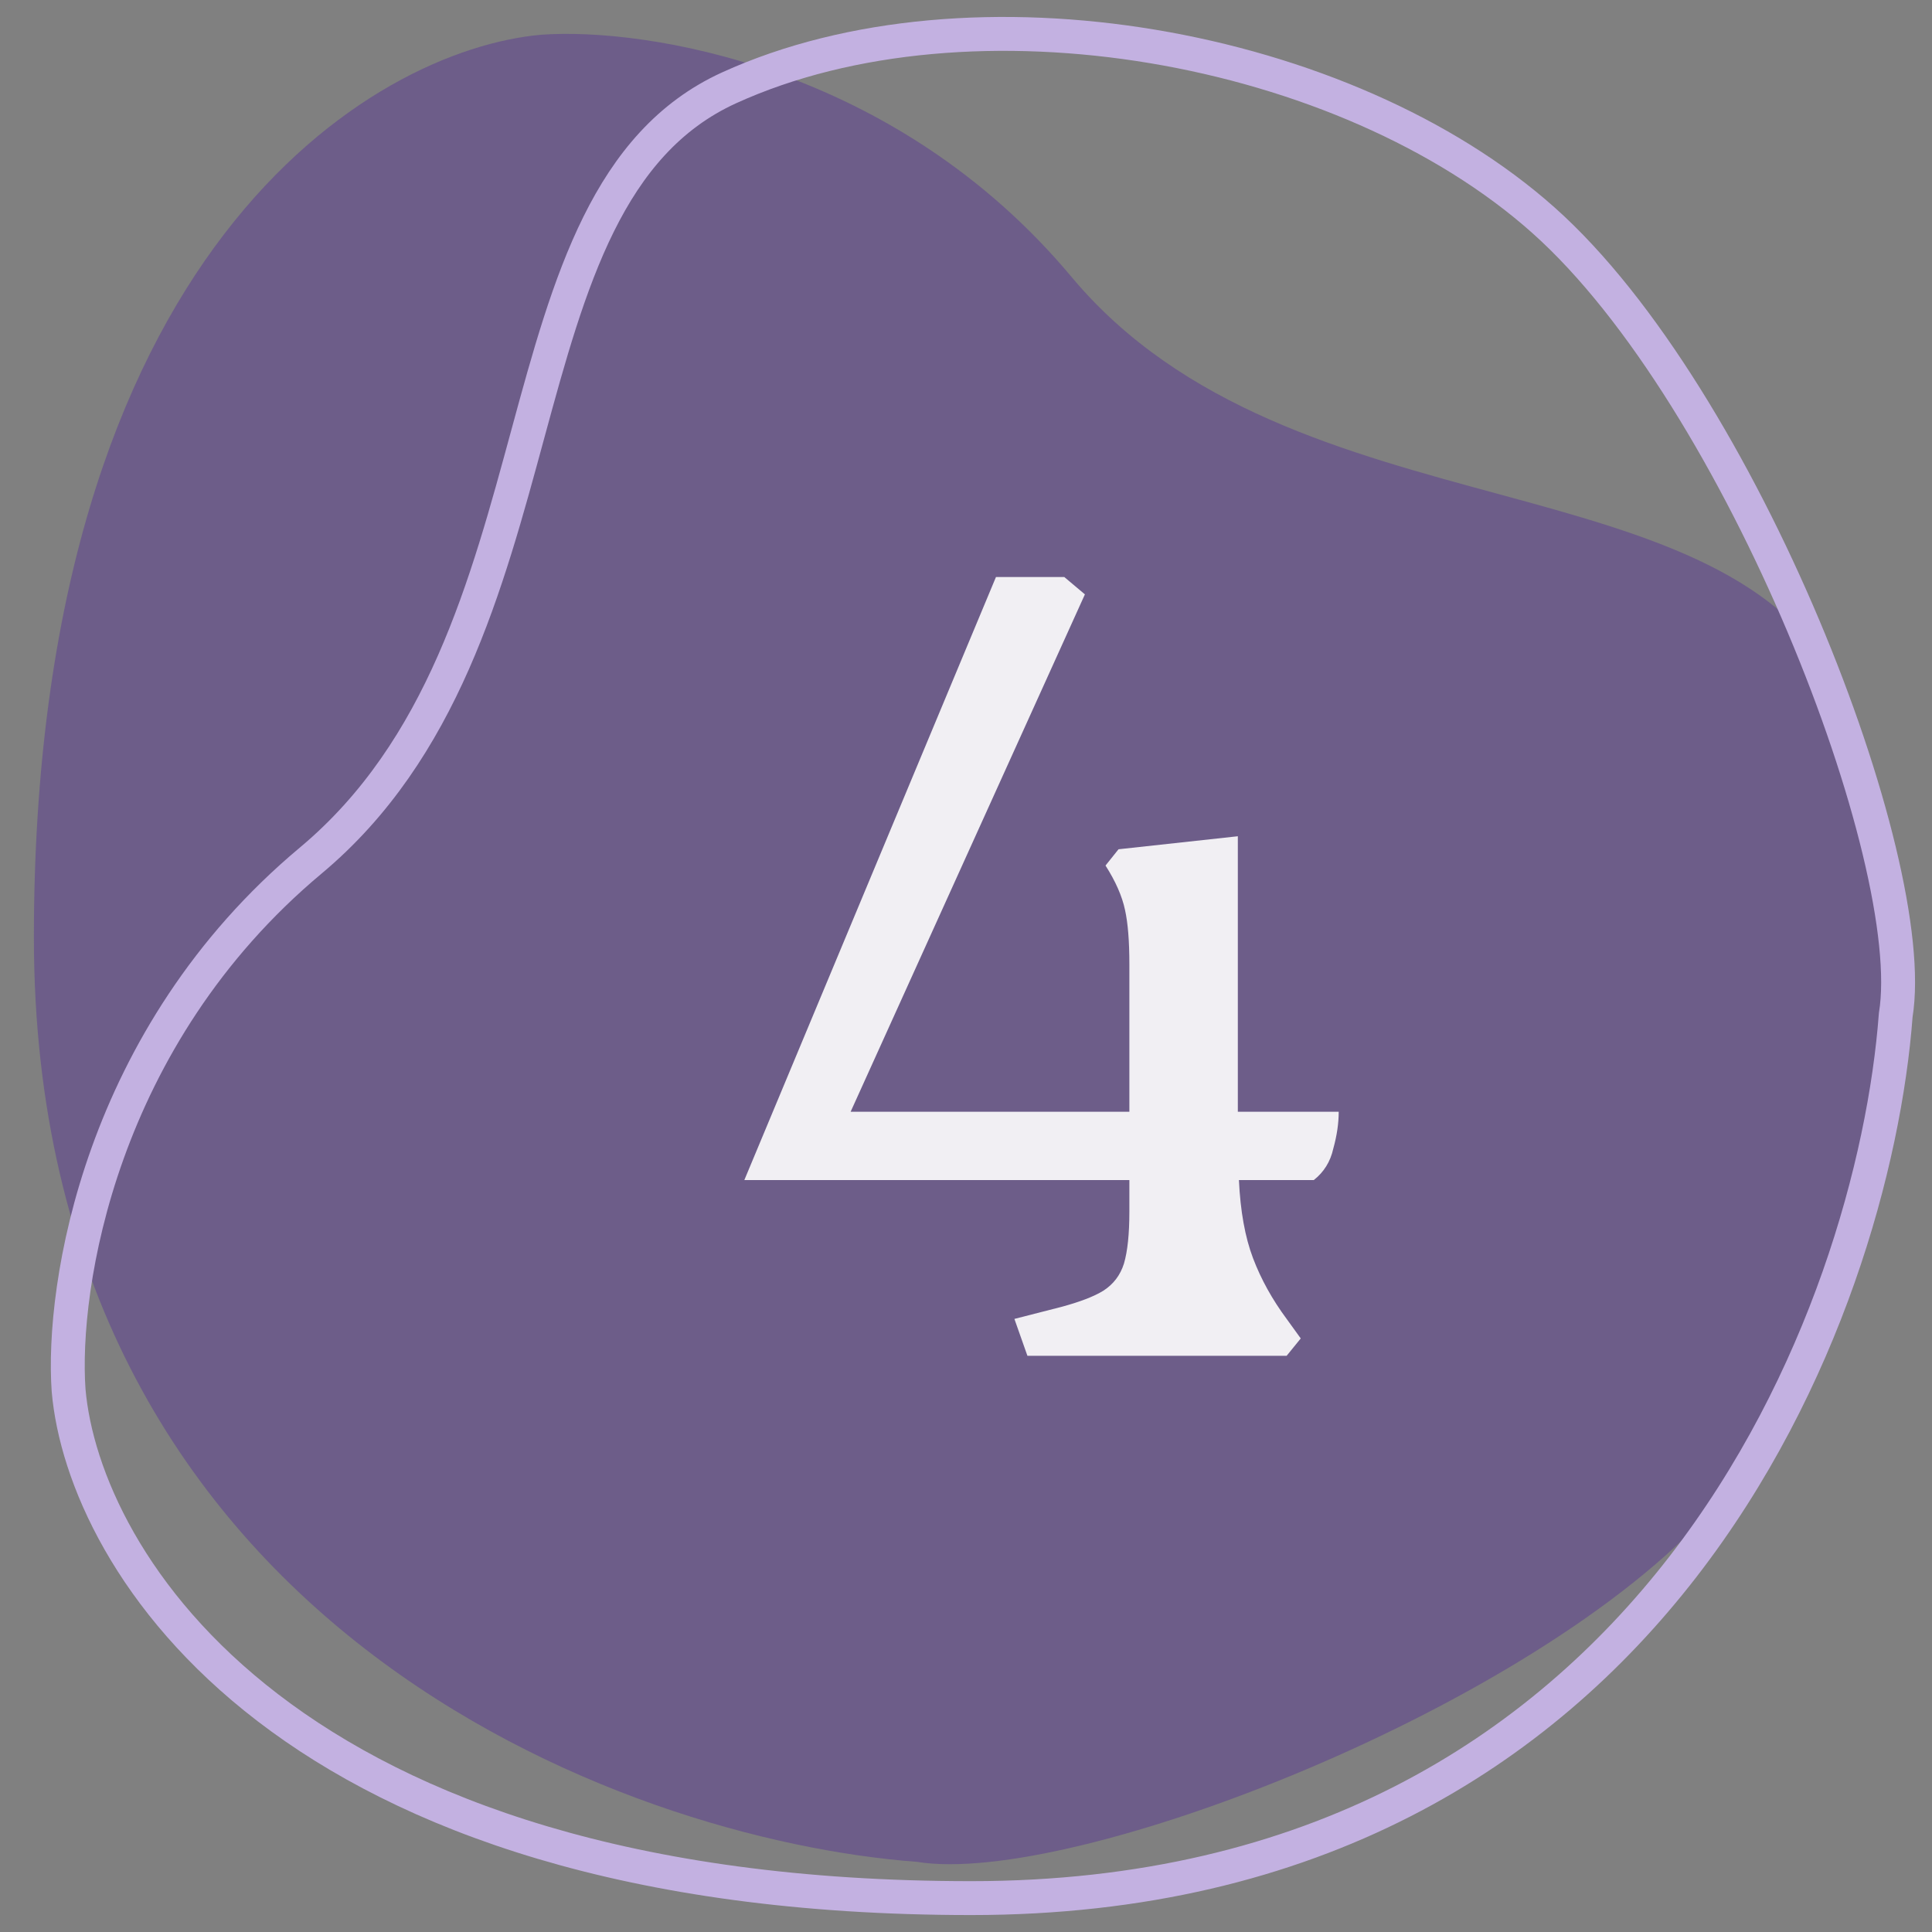
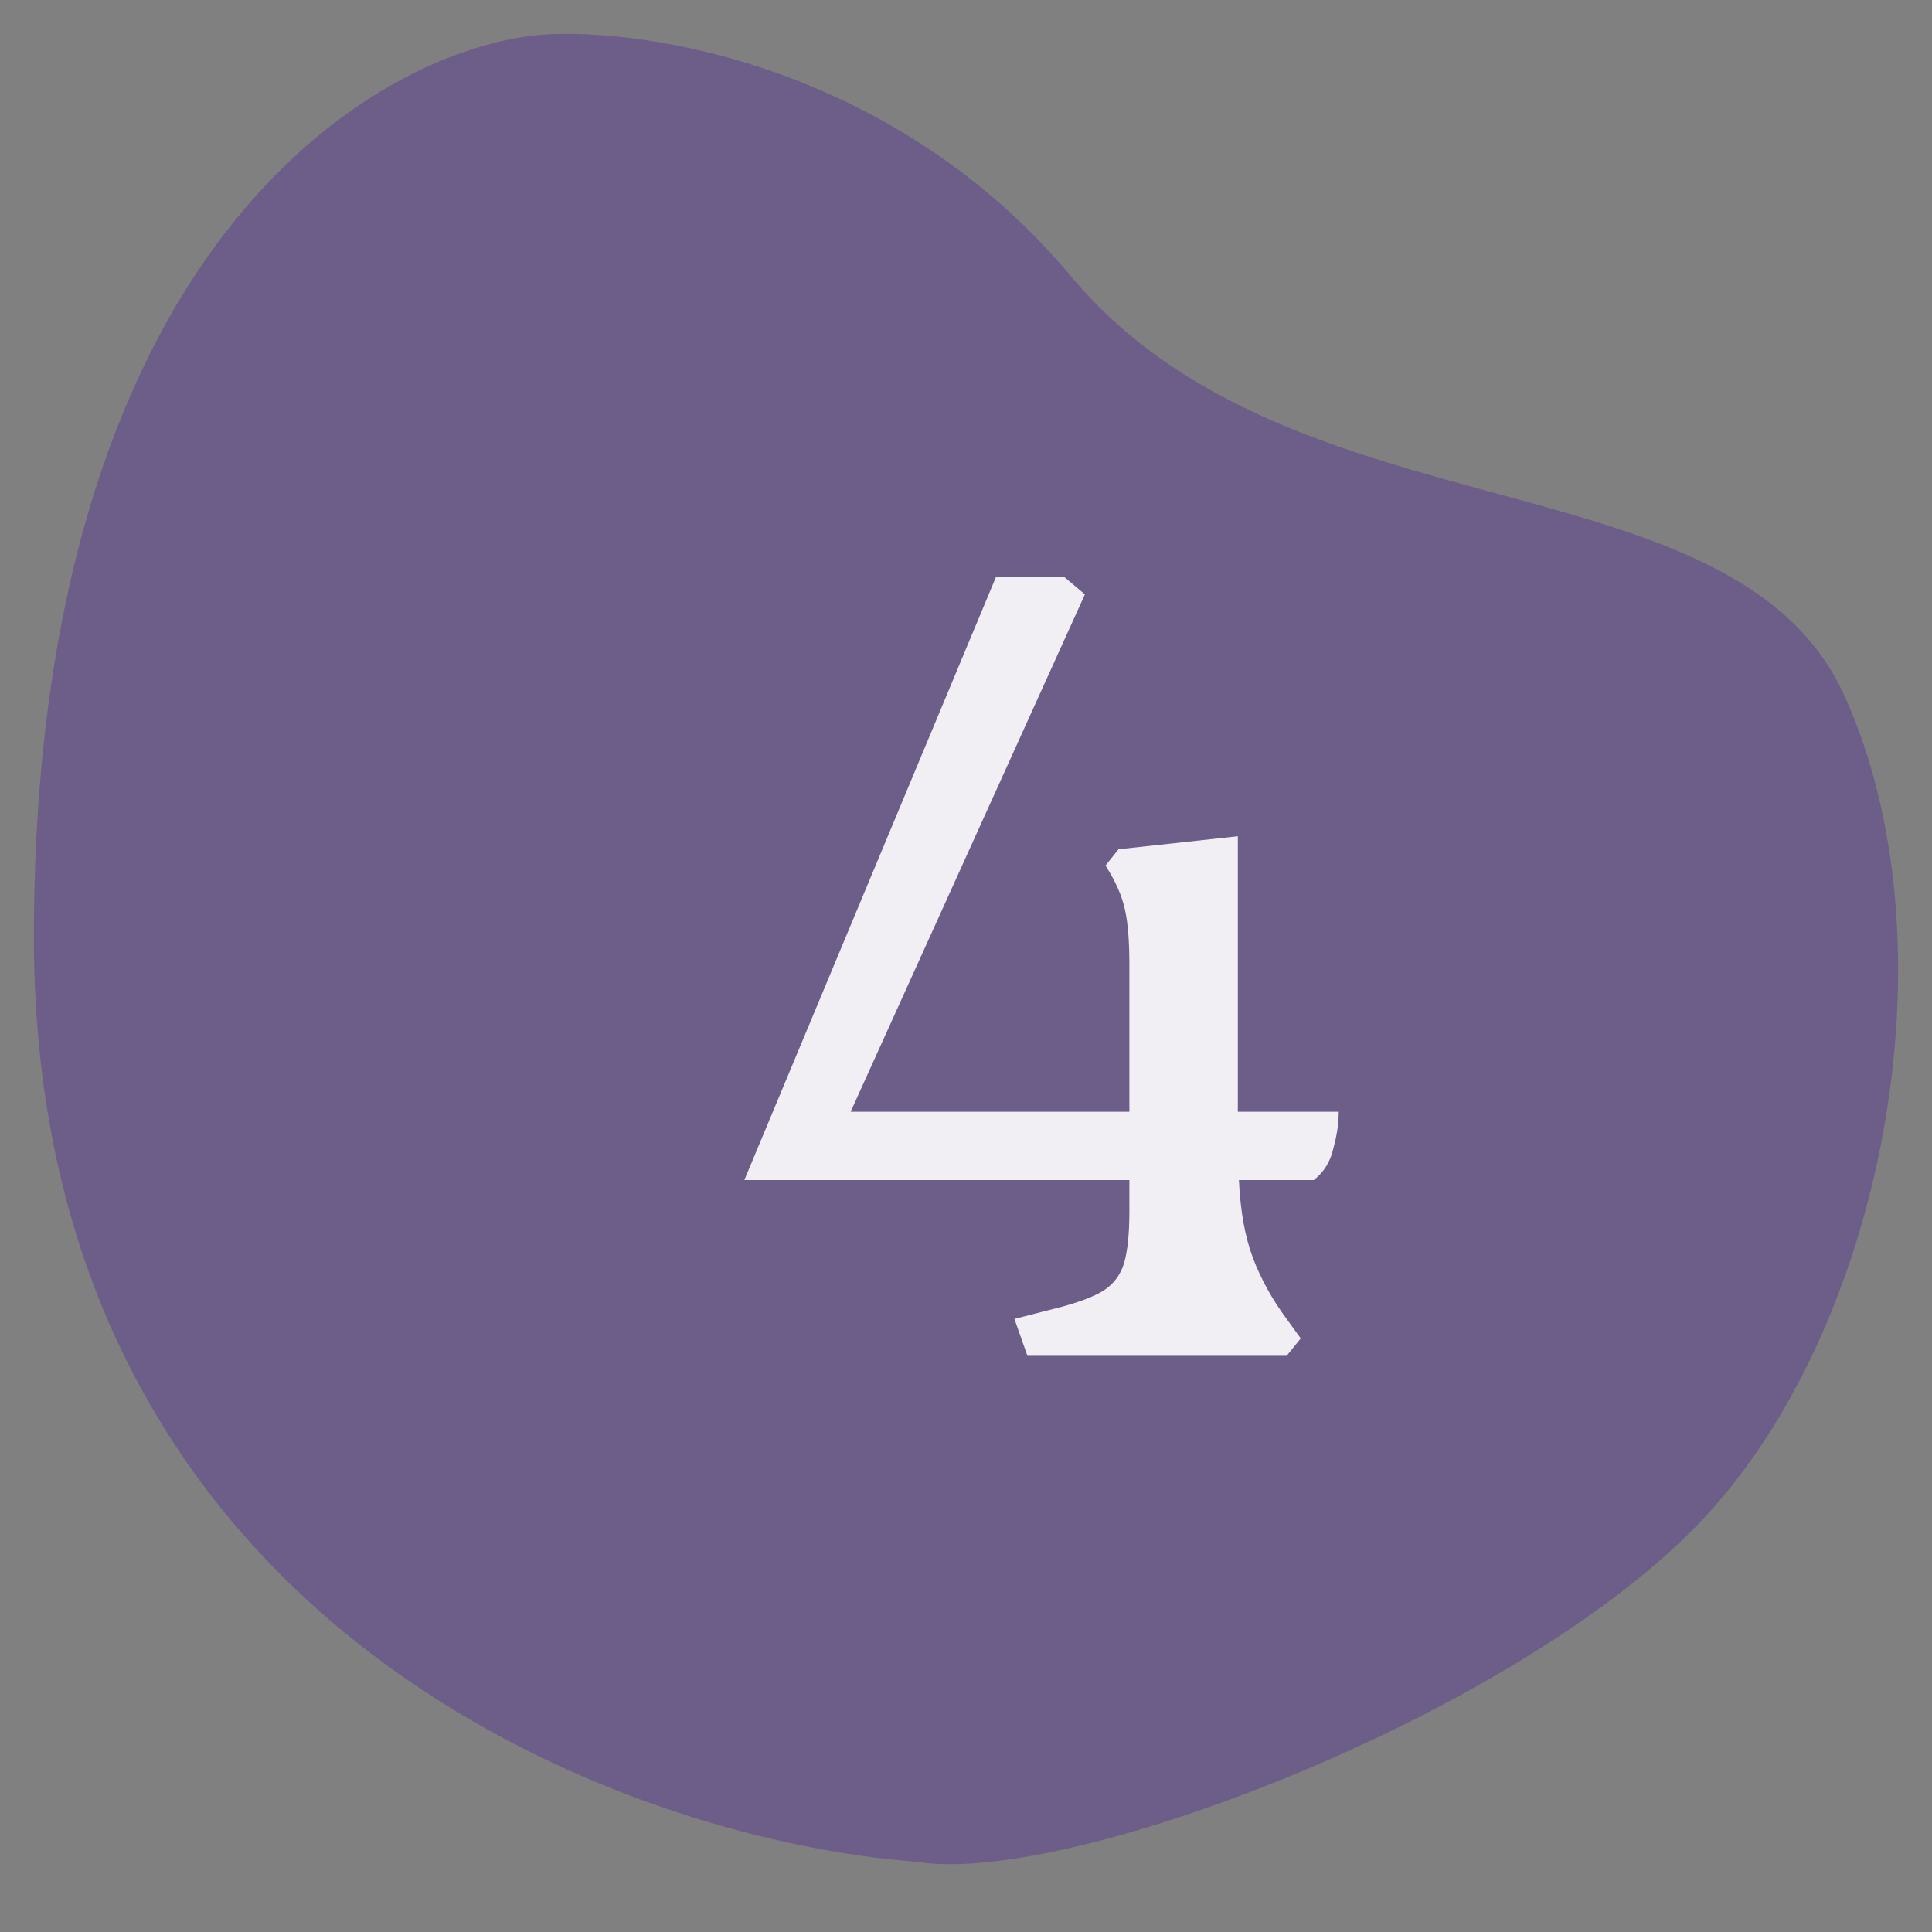
<svg xmlns="http://www.w3.org/2000/svg" width="57" height="57" viewBox="0 0 57 57" fill="none">
  <rect x="0" y="0" width="57" height="57" fill="#808080" stroke="none" />
  <path d="M1 27.653C1 47.916 18.368 54.281 27.053 54.93C31.612 55.673 45.289 50.384 50.5 44.539C55.711 38.694 57.664 27.653 54.408 20.509C51.151 13.364 38.125 15.962 31.612 8.169C26.401 1.934 19.02 0.808 15.98 1.024C10.987 1.457 1 7.389 1 27.653Z" fill="#5B3A92" fill-opacity="0.5" />
-   <path d="M28.653 56C48.916 56 55.281 38.632 55.93 29.947C56.673 25.388 51.384 11.71 45.539 6.5C39.694 1.289 28.653 -0.664 21.509 2.592C14.364 5.849 16.962 18.875 9.169 25.388C2.934 30.599 1.808 37.98 2.024 41.02C2.457 46.013 8.389 56 28.653 56Z" stroke="#C3B1E1" />
  <path d="M30.312 40L29.928 38.912L31.304 38.56C31.859 38.411 32.275 38.251 32.552 38.08C32.851 37.888 33.053 37.621 33.16 37.28C33.267 36.917 33.32 36.405 33.32 35.744V34.816H21.96L29.384 17.024H31.4L32.008 17.536L25.096 32.8H33.32V28.448C33.32 27.765 33.277 27.232 33.192 26.848C33.107 26.443 32.915 26.005 32.616 25.536L33 25.056L36.52 24.672V32.8H39.496C39.496 33.141 39.443 33.504 39.336 33.888C39.251 34.272 39.059 34.581 38.76 34.816H36.552C36.595 35.733 36.733 36.501 36.968 37.12C37.203 37.739 37.533 38.336 37.96 38.912L38.376 39.488L37.96 40H30.312Z" fill="white" fill-opacity="0.9" />
</svg>